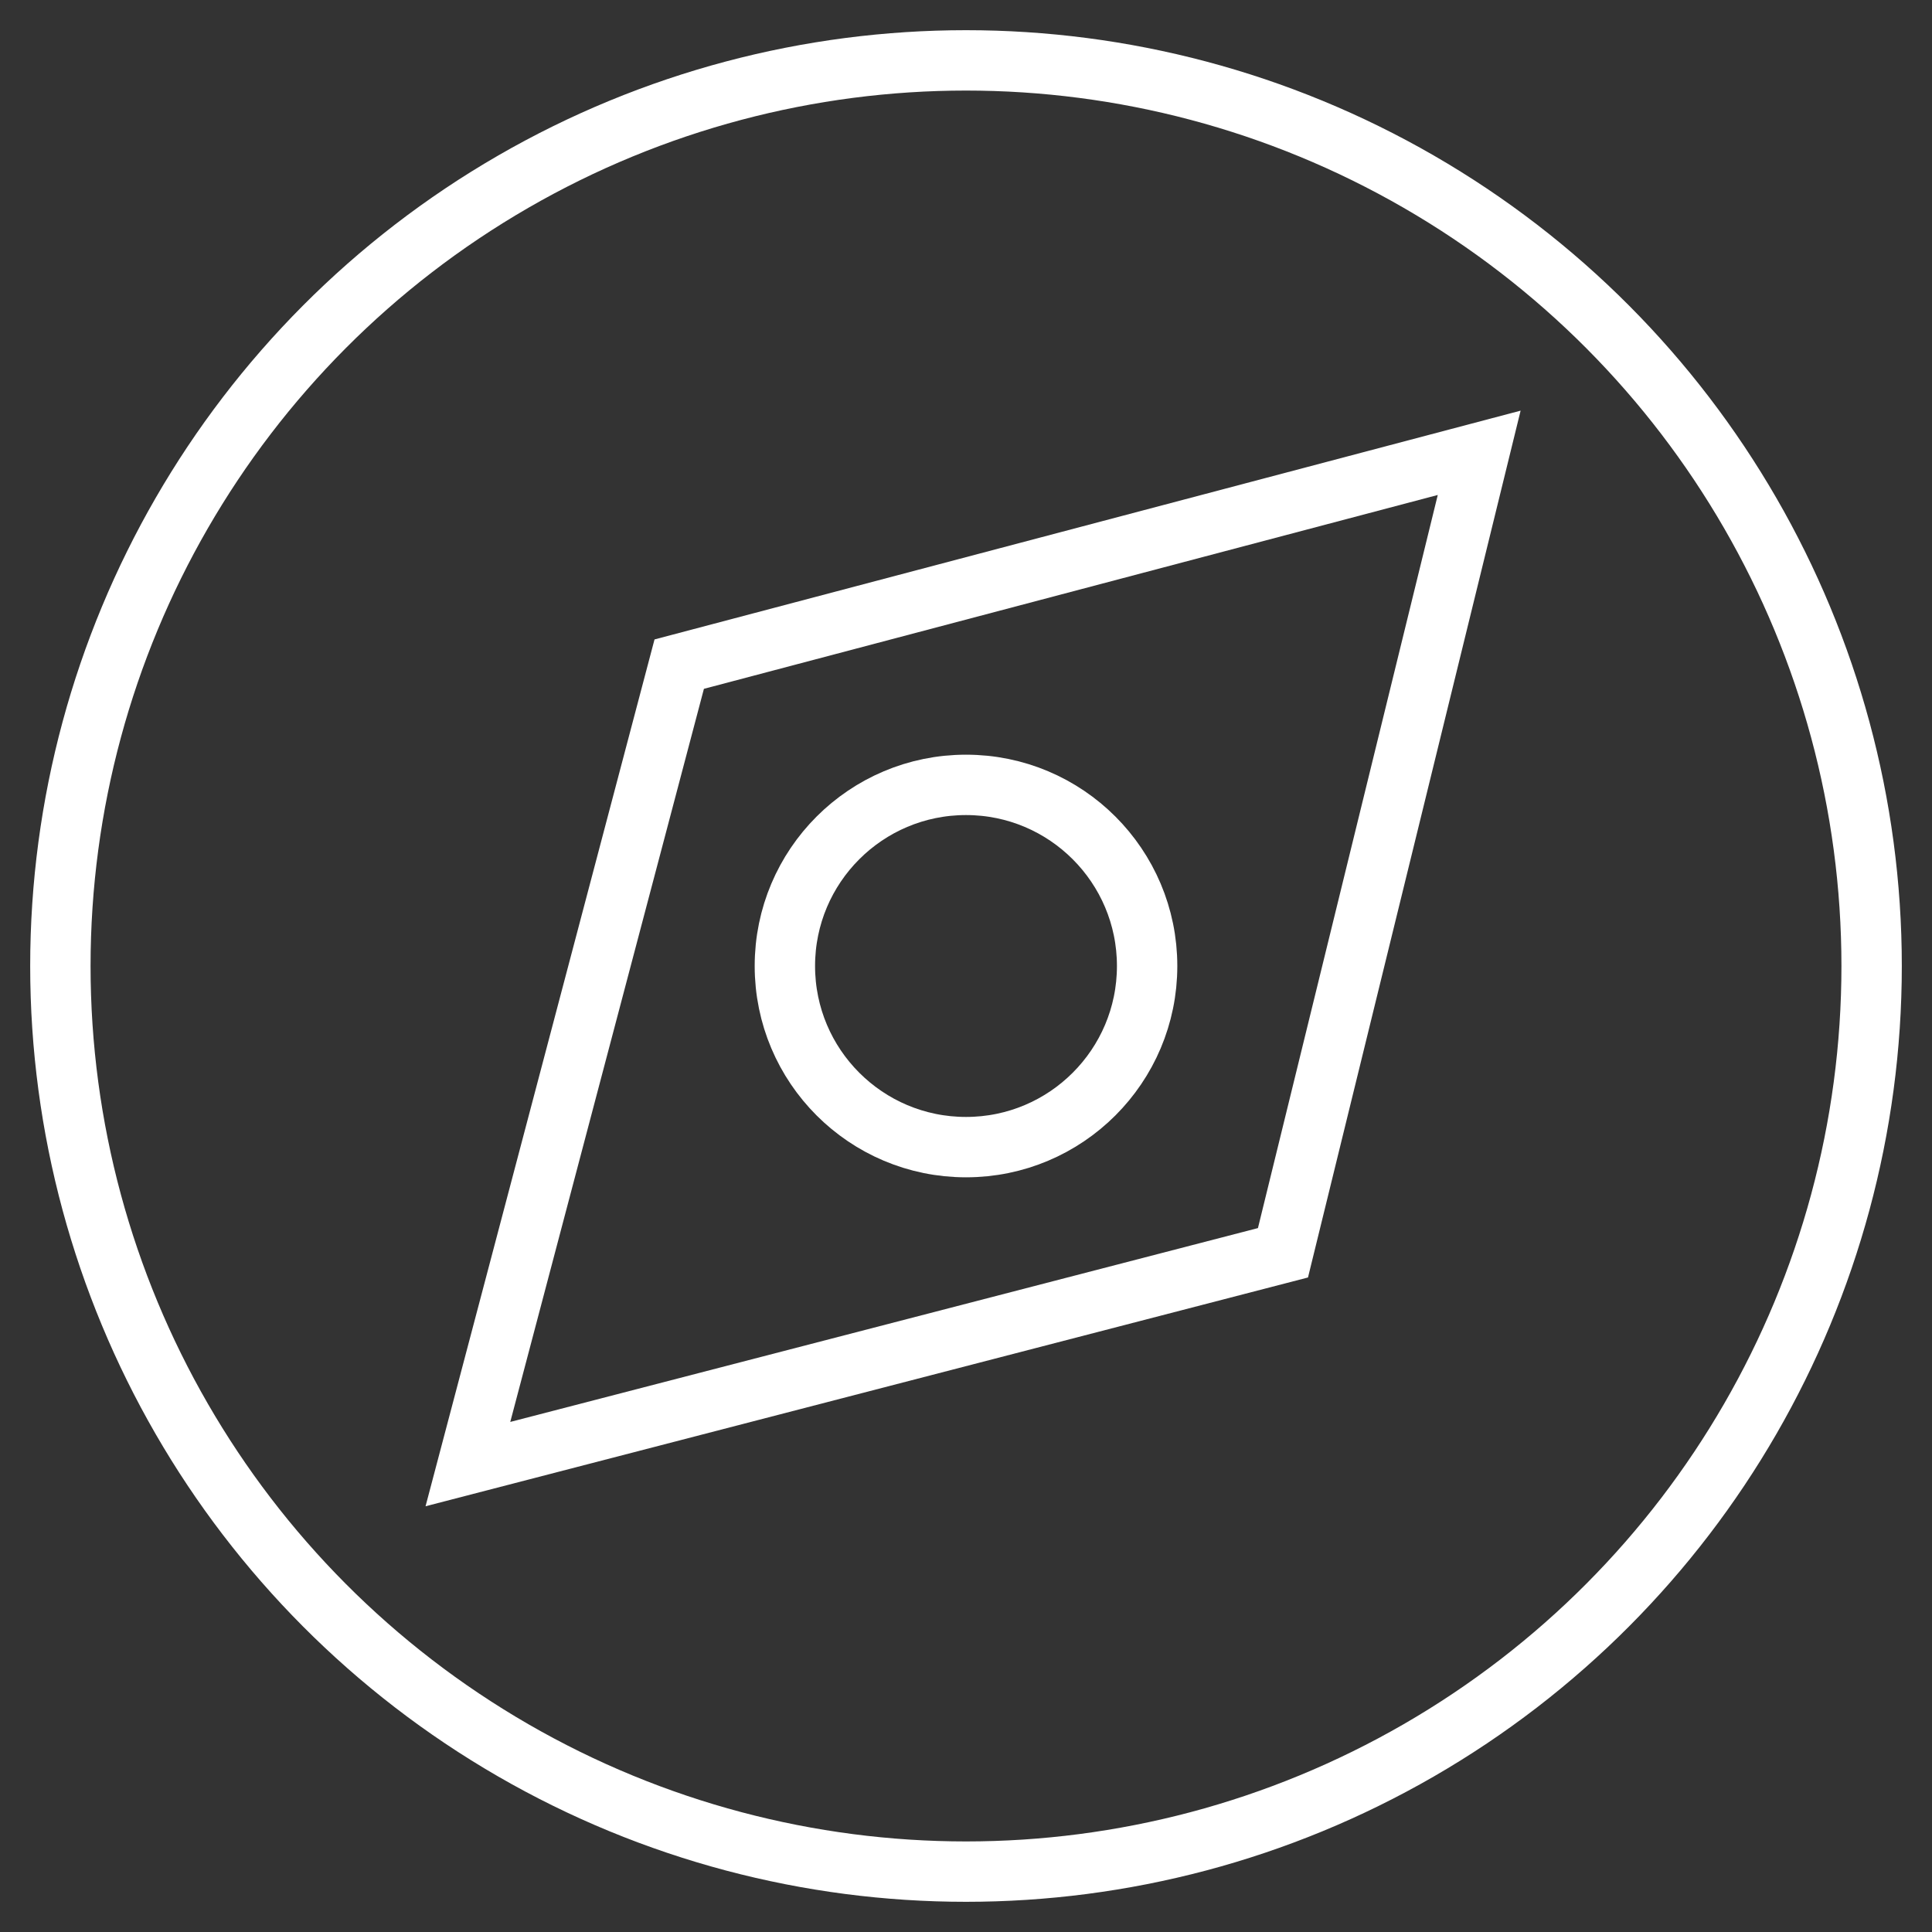
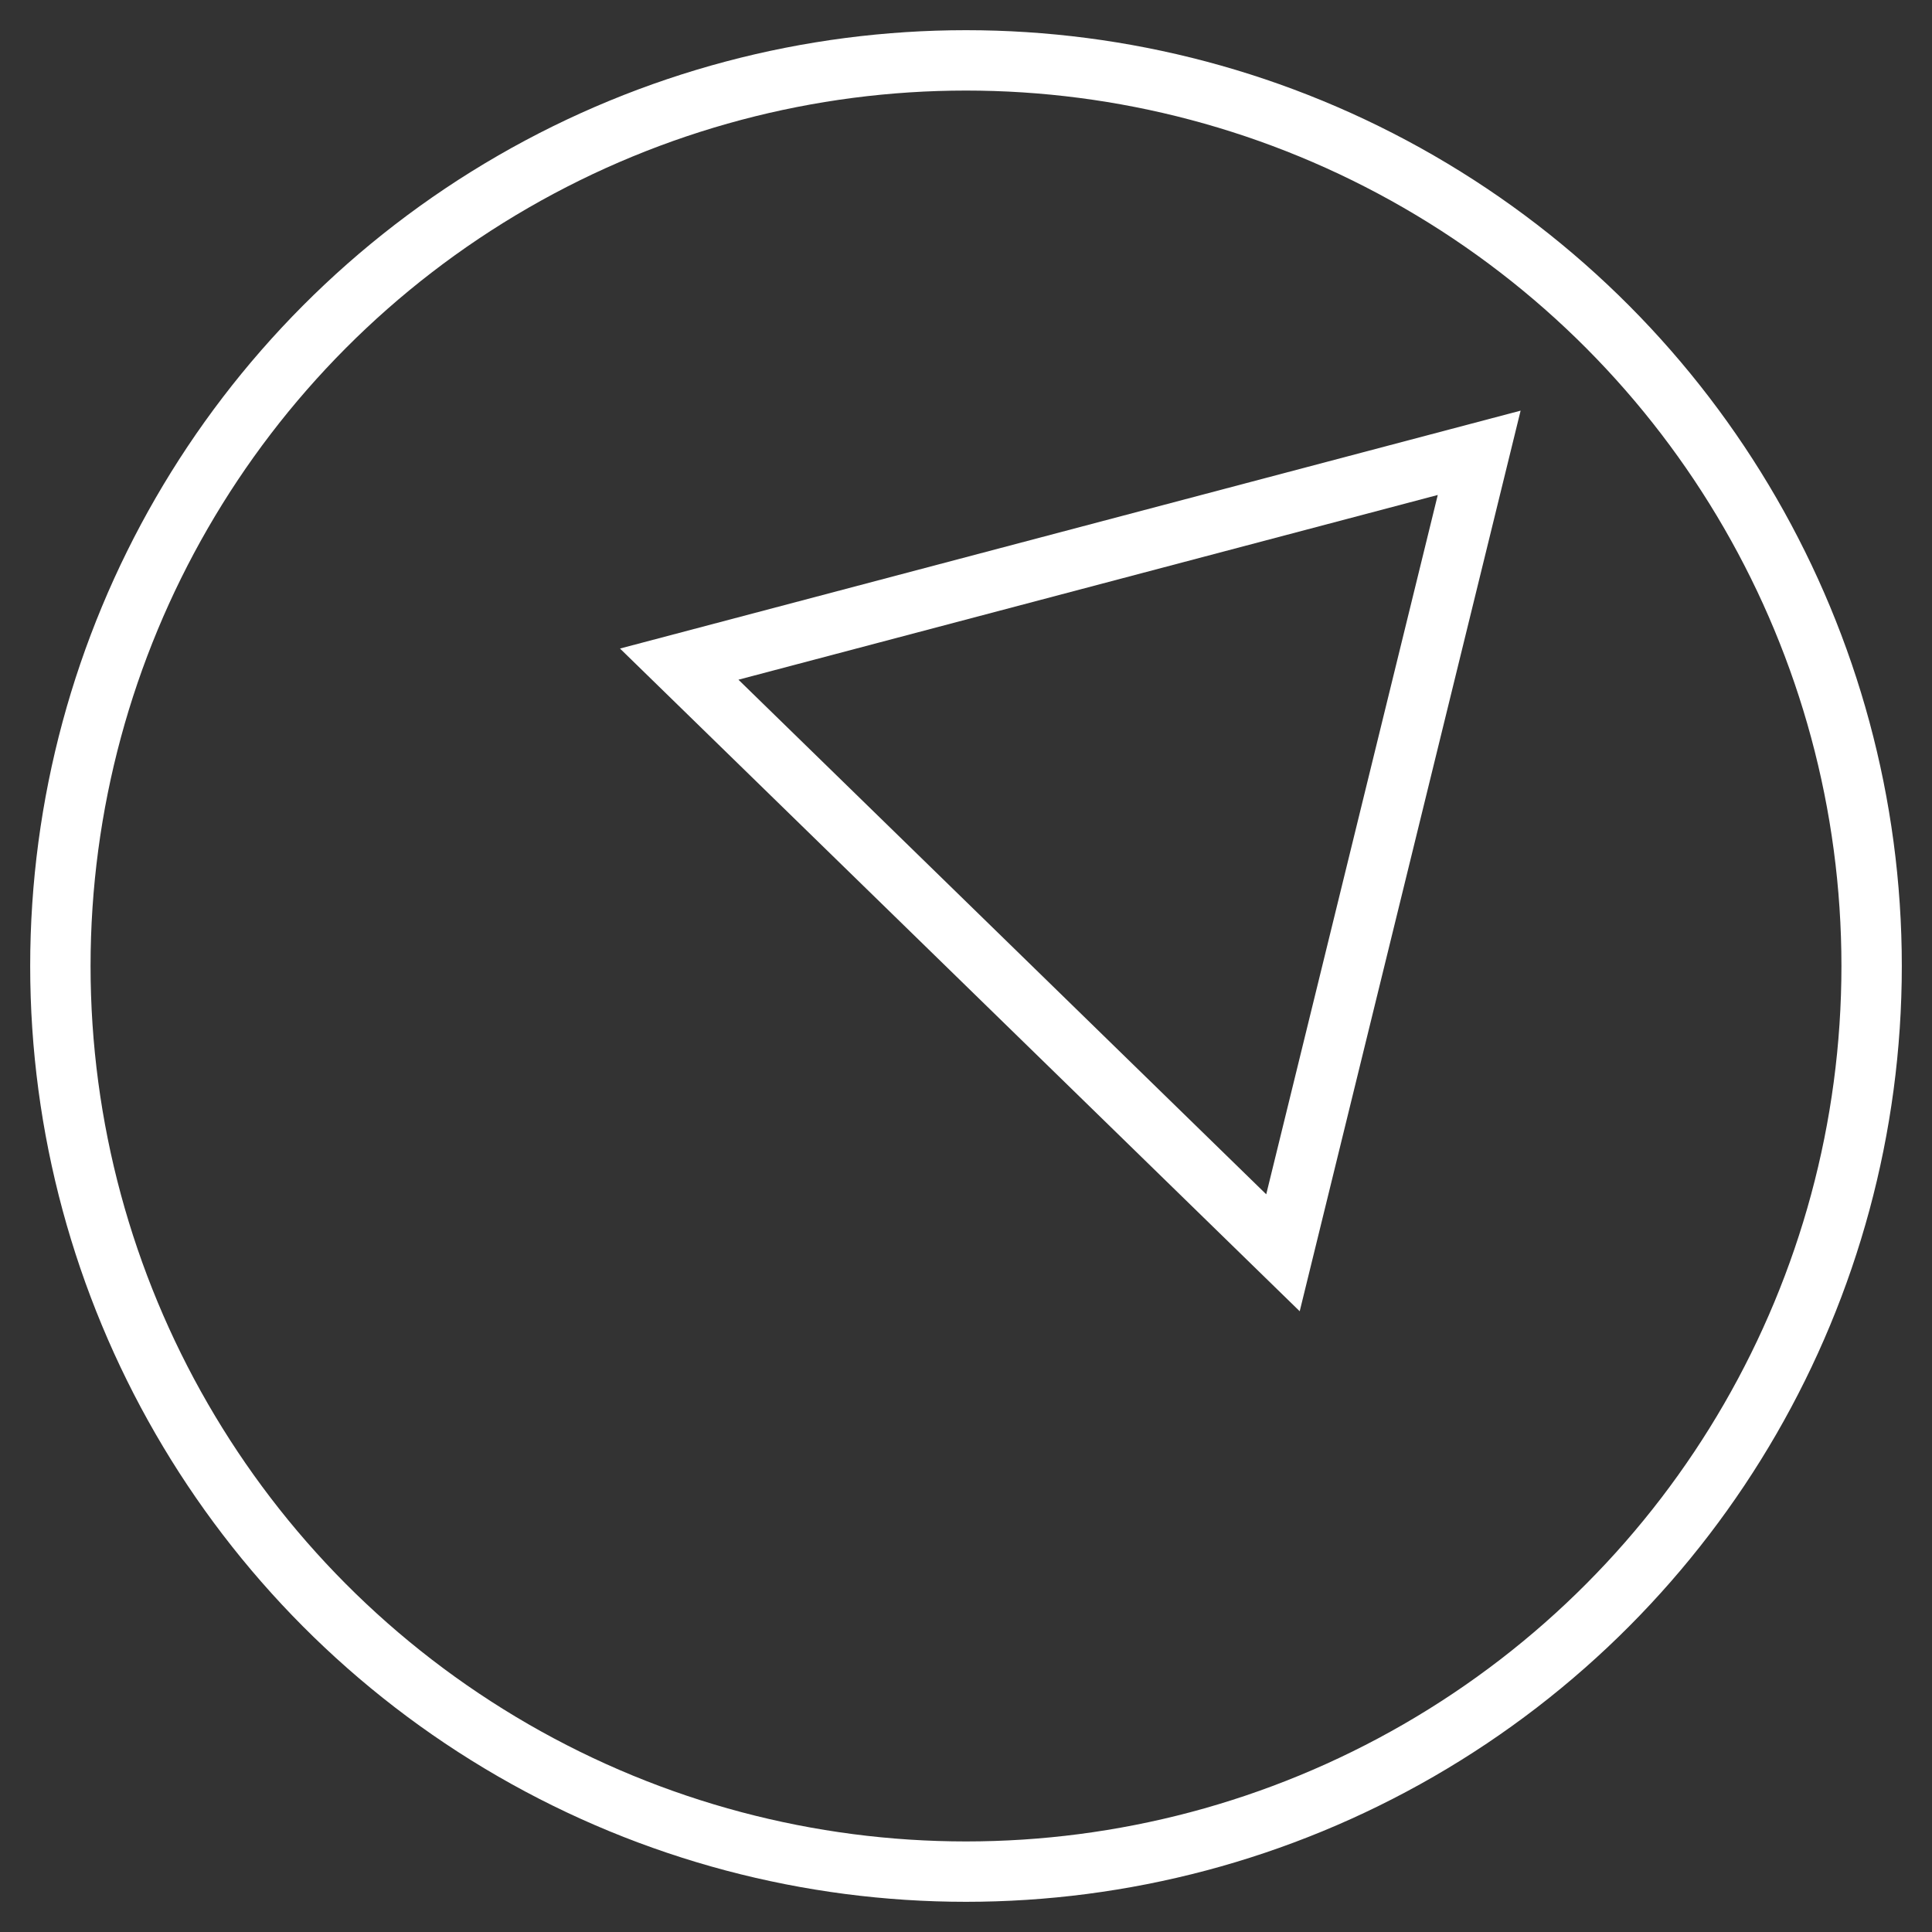
<svg xmlns="http://www.w3.org/2000/svg" width="64" height="64" viewBox="0 0 64 64" fill="none">
  <rect x="0" y="0" width="64" height="64" fill="#333333" stroke="none" />
  <g clip-path="url(#clip0_1385_23942)">
-     <path d="M22.5 22L49 15L42.5 41.5L15.5 48.5L22.5 22Z" stroke="white" stroke-width="2" />
+     <path d="M22.5 22L49 15L42.5 41.5L22.5 22Z" stroke="white" stroke-width="2" />
    <circle cx="32" cy="32" r="30" stroke="white" stroke-width="2" />
-     <circle cx="32" cy="32" r="6" stroke="white" stroke-width="2" />
  </g>
  <defs>
    <clipPath id="clip0_1385_23942">
      <rect width="64" height="64" fill="white" />
    </clipPath>
  </defs>
</svg>